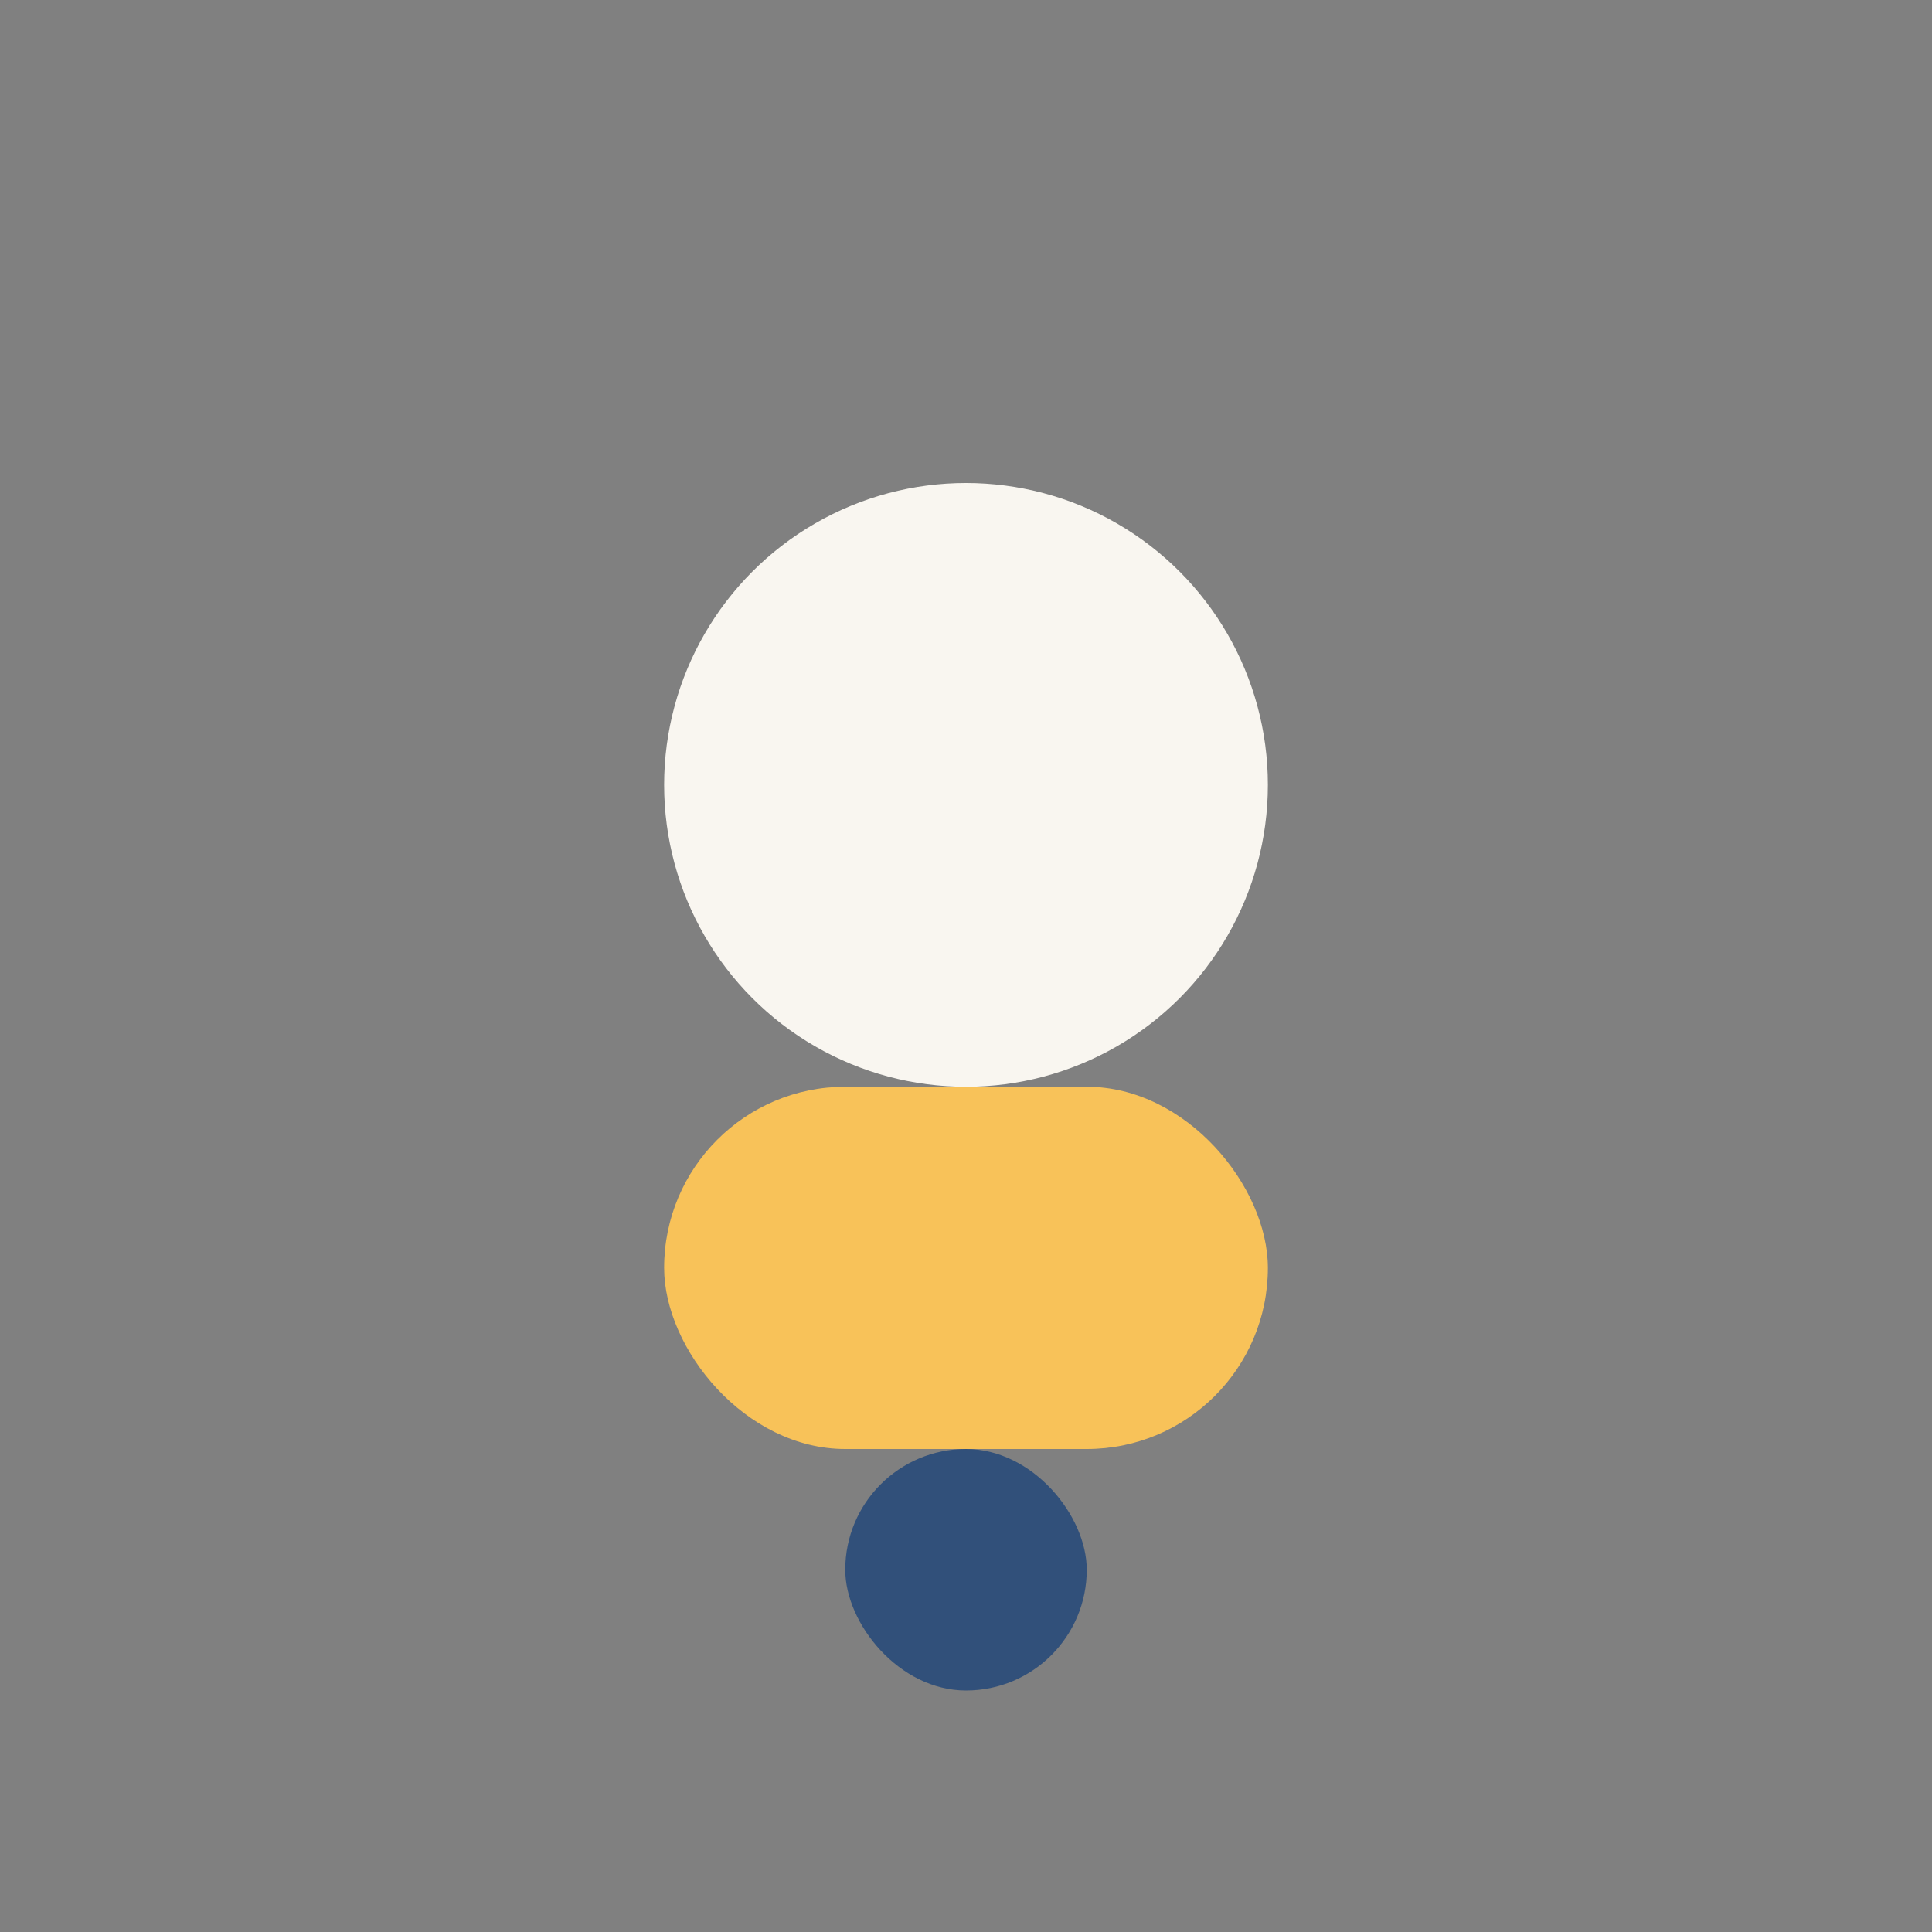
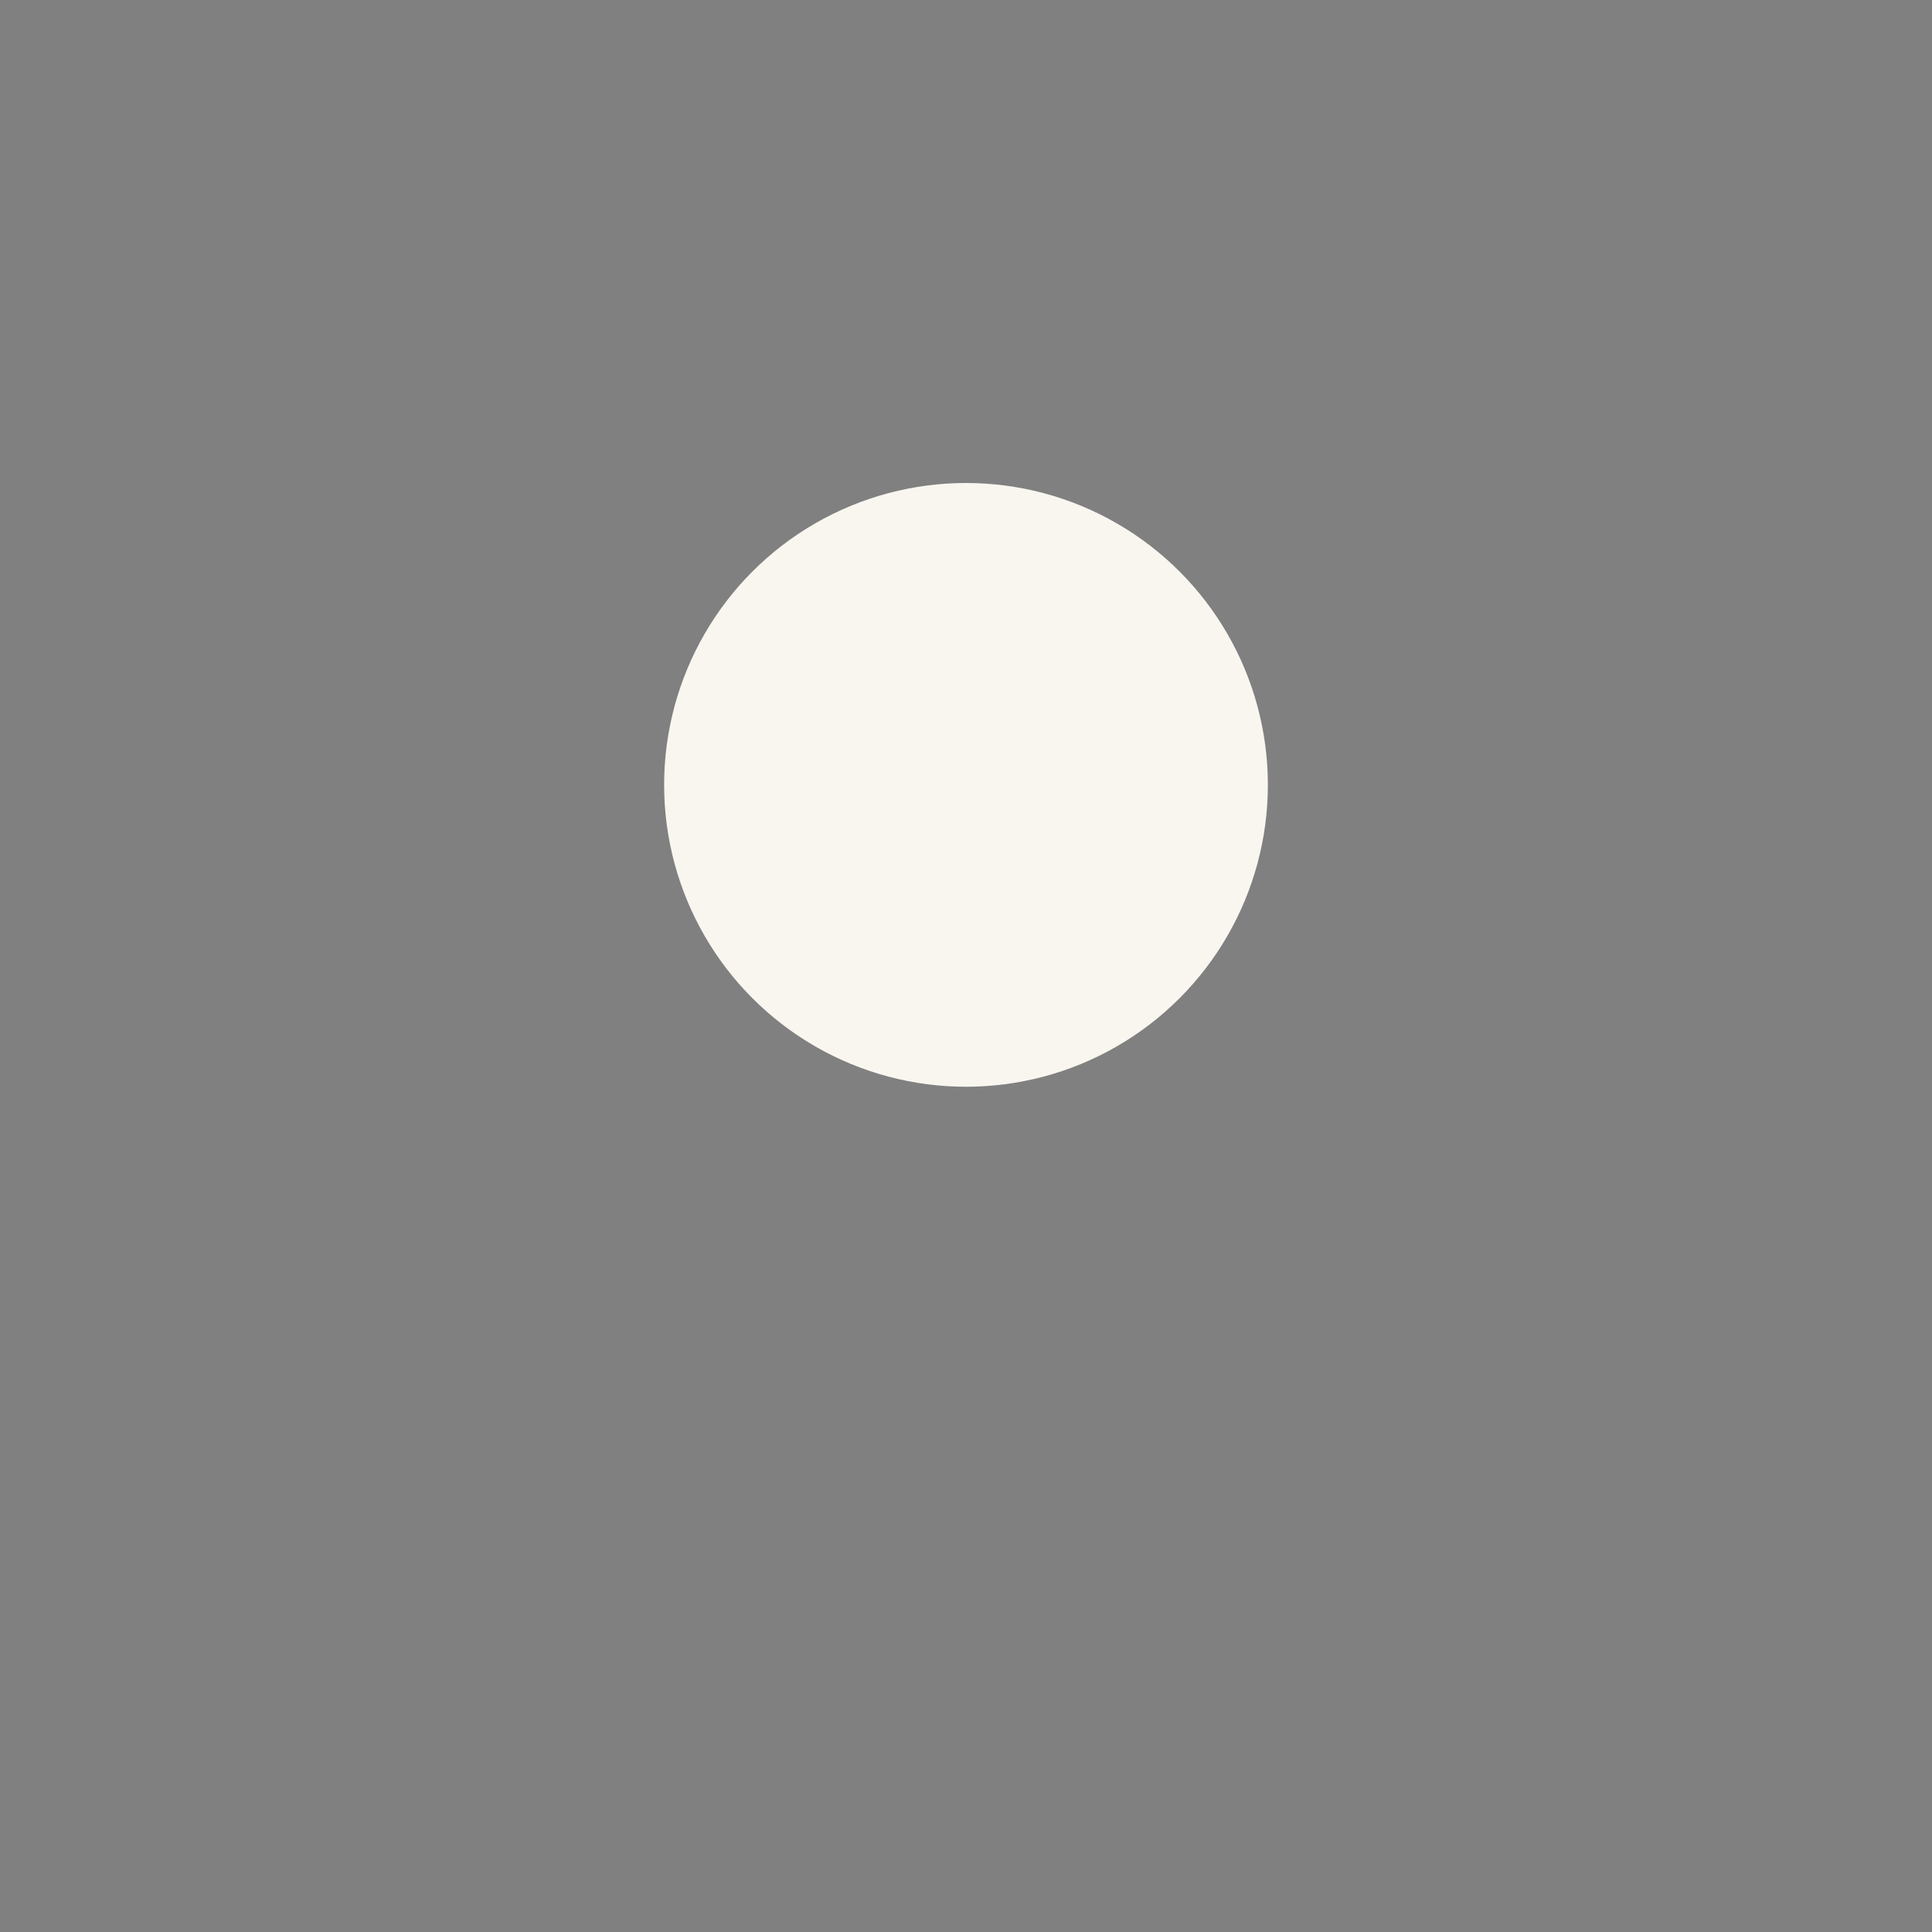
<svg xmlns="http://www.w3.org/2000/svg" width="32" height="32" viewBox="0 0 32 32">
  <rect x="0" y="0" width="32" height="32" fill="#808080" stroke="none" />
  <circle cx="16" cy="13" r="5" fill="#F9F6F0" />
-   <rect x="11" y="18" width="10" height="6" rx="3" fill="#F8C259" />
-   <rect x="14" y="24" width="4" height="4" rx="2" fill="#31507A" />
</svg>